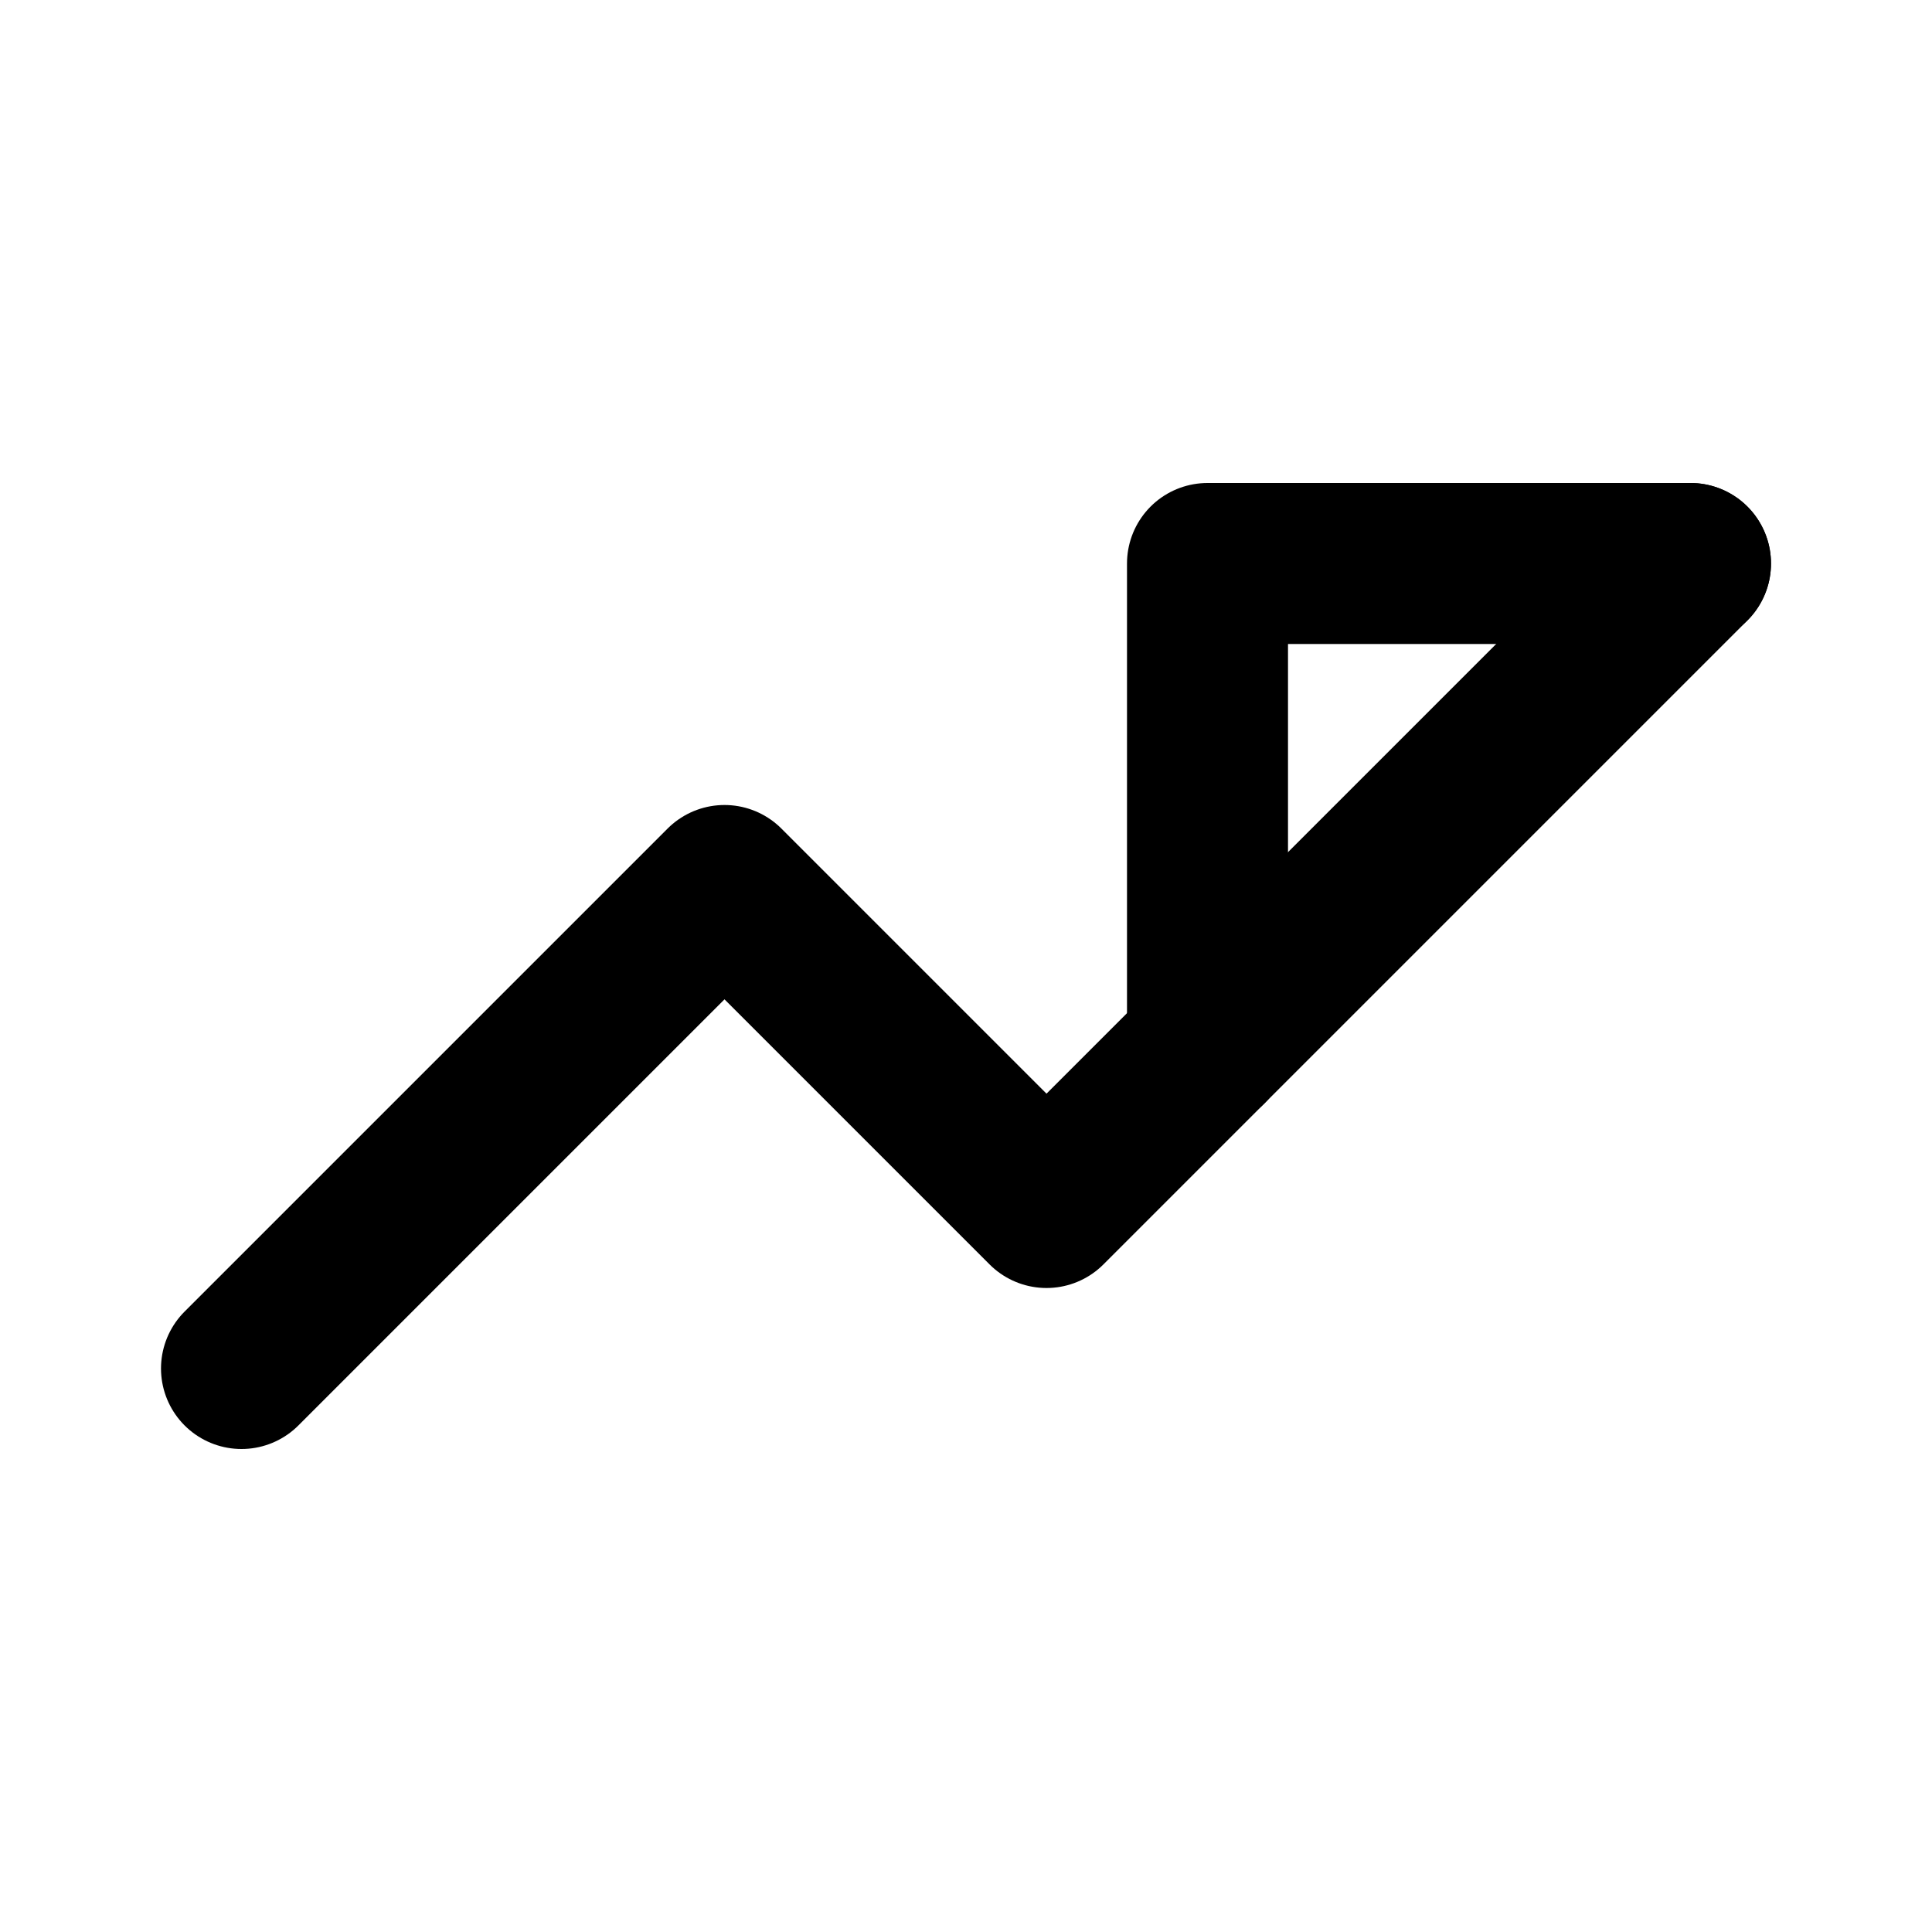
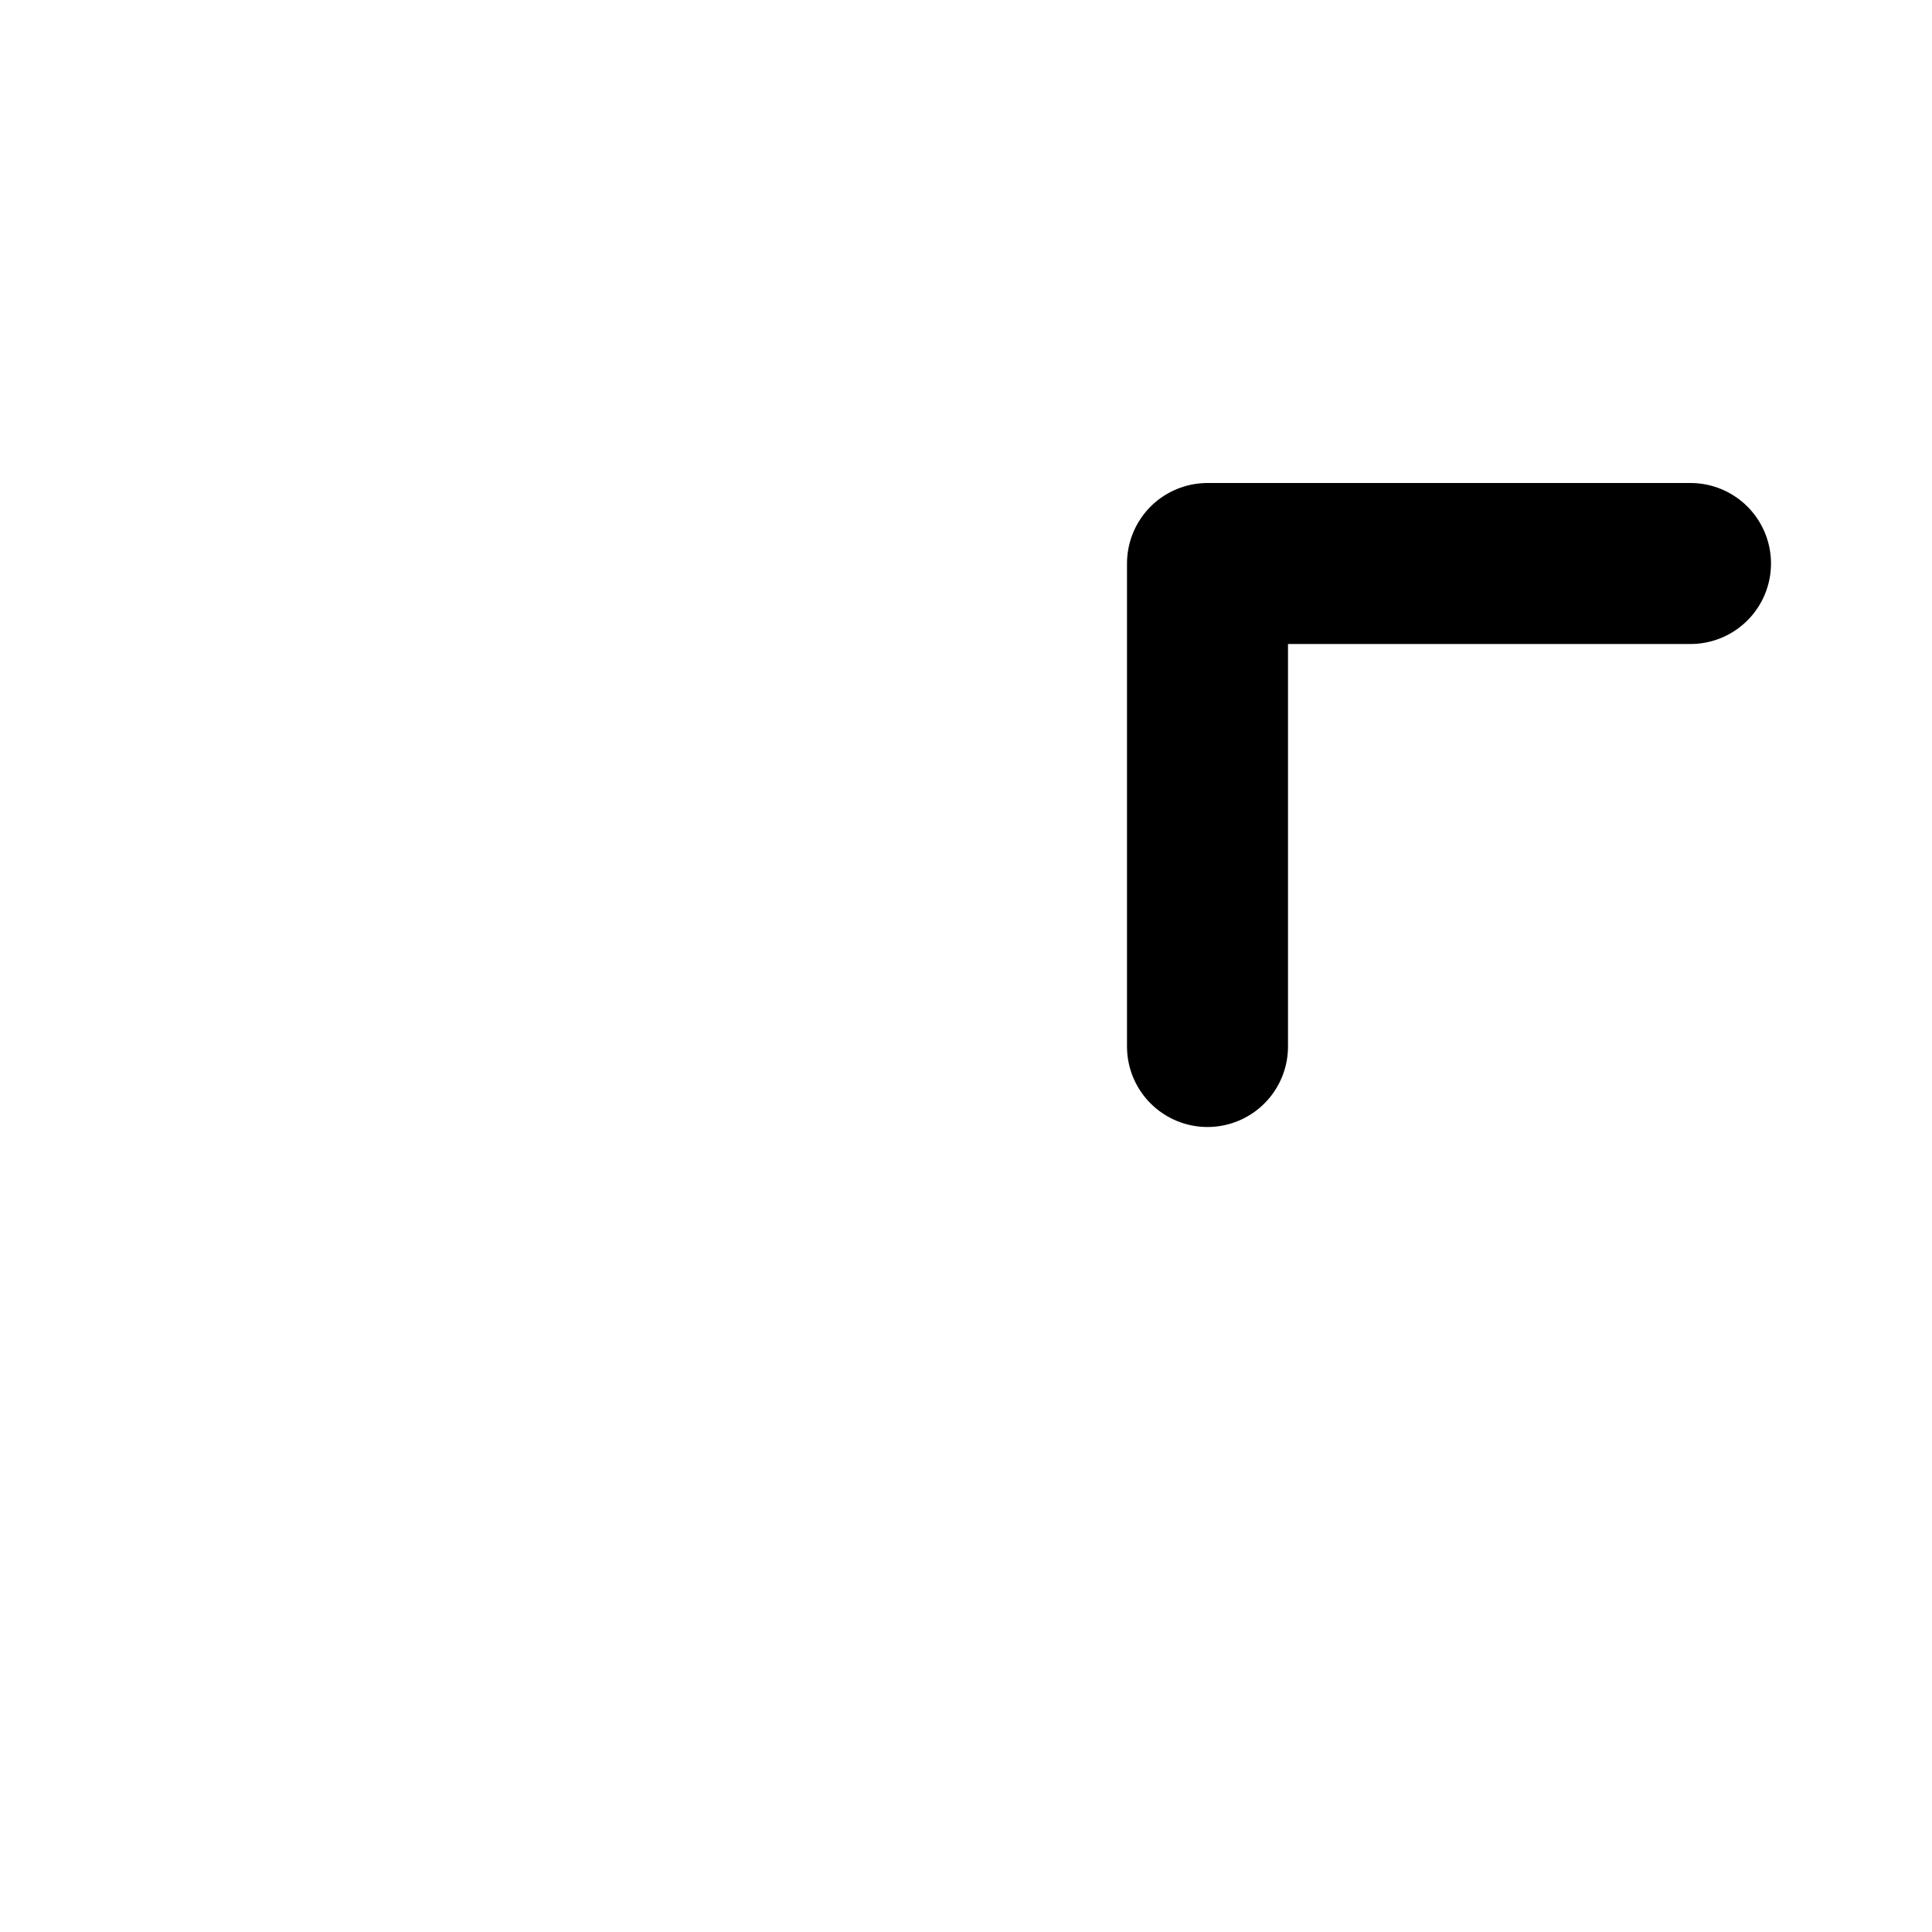
<svg xmlns="http://www.w3.org/2000/svg" width="24" height="24" viewBox="0 0 24 24" fill="none">
-   <path d="M3 17L9 11L13 15L21 7" stroke="currentColor" stroke-width="2" stroke-linecap="round" stroke-linejoin="round" />
  <path d="M21 7H15V13" stroke="currentColor" stroke-width="2" stroke-linecap="round" stroke-linejoin="round" />
</svg>